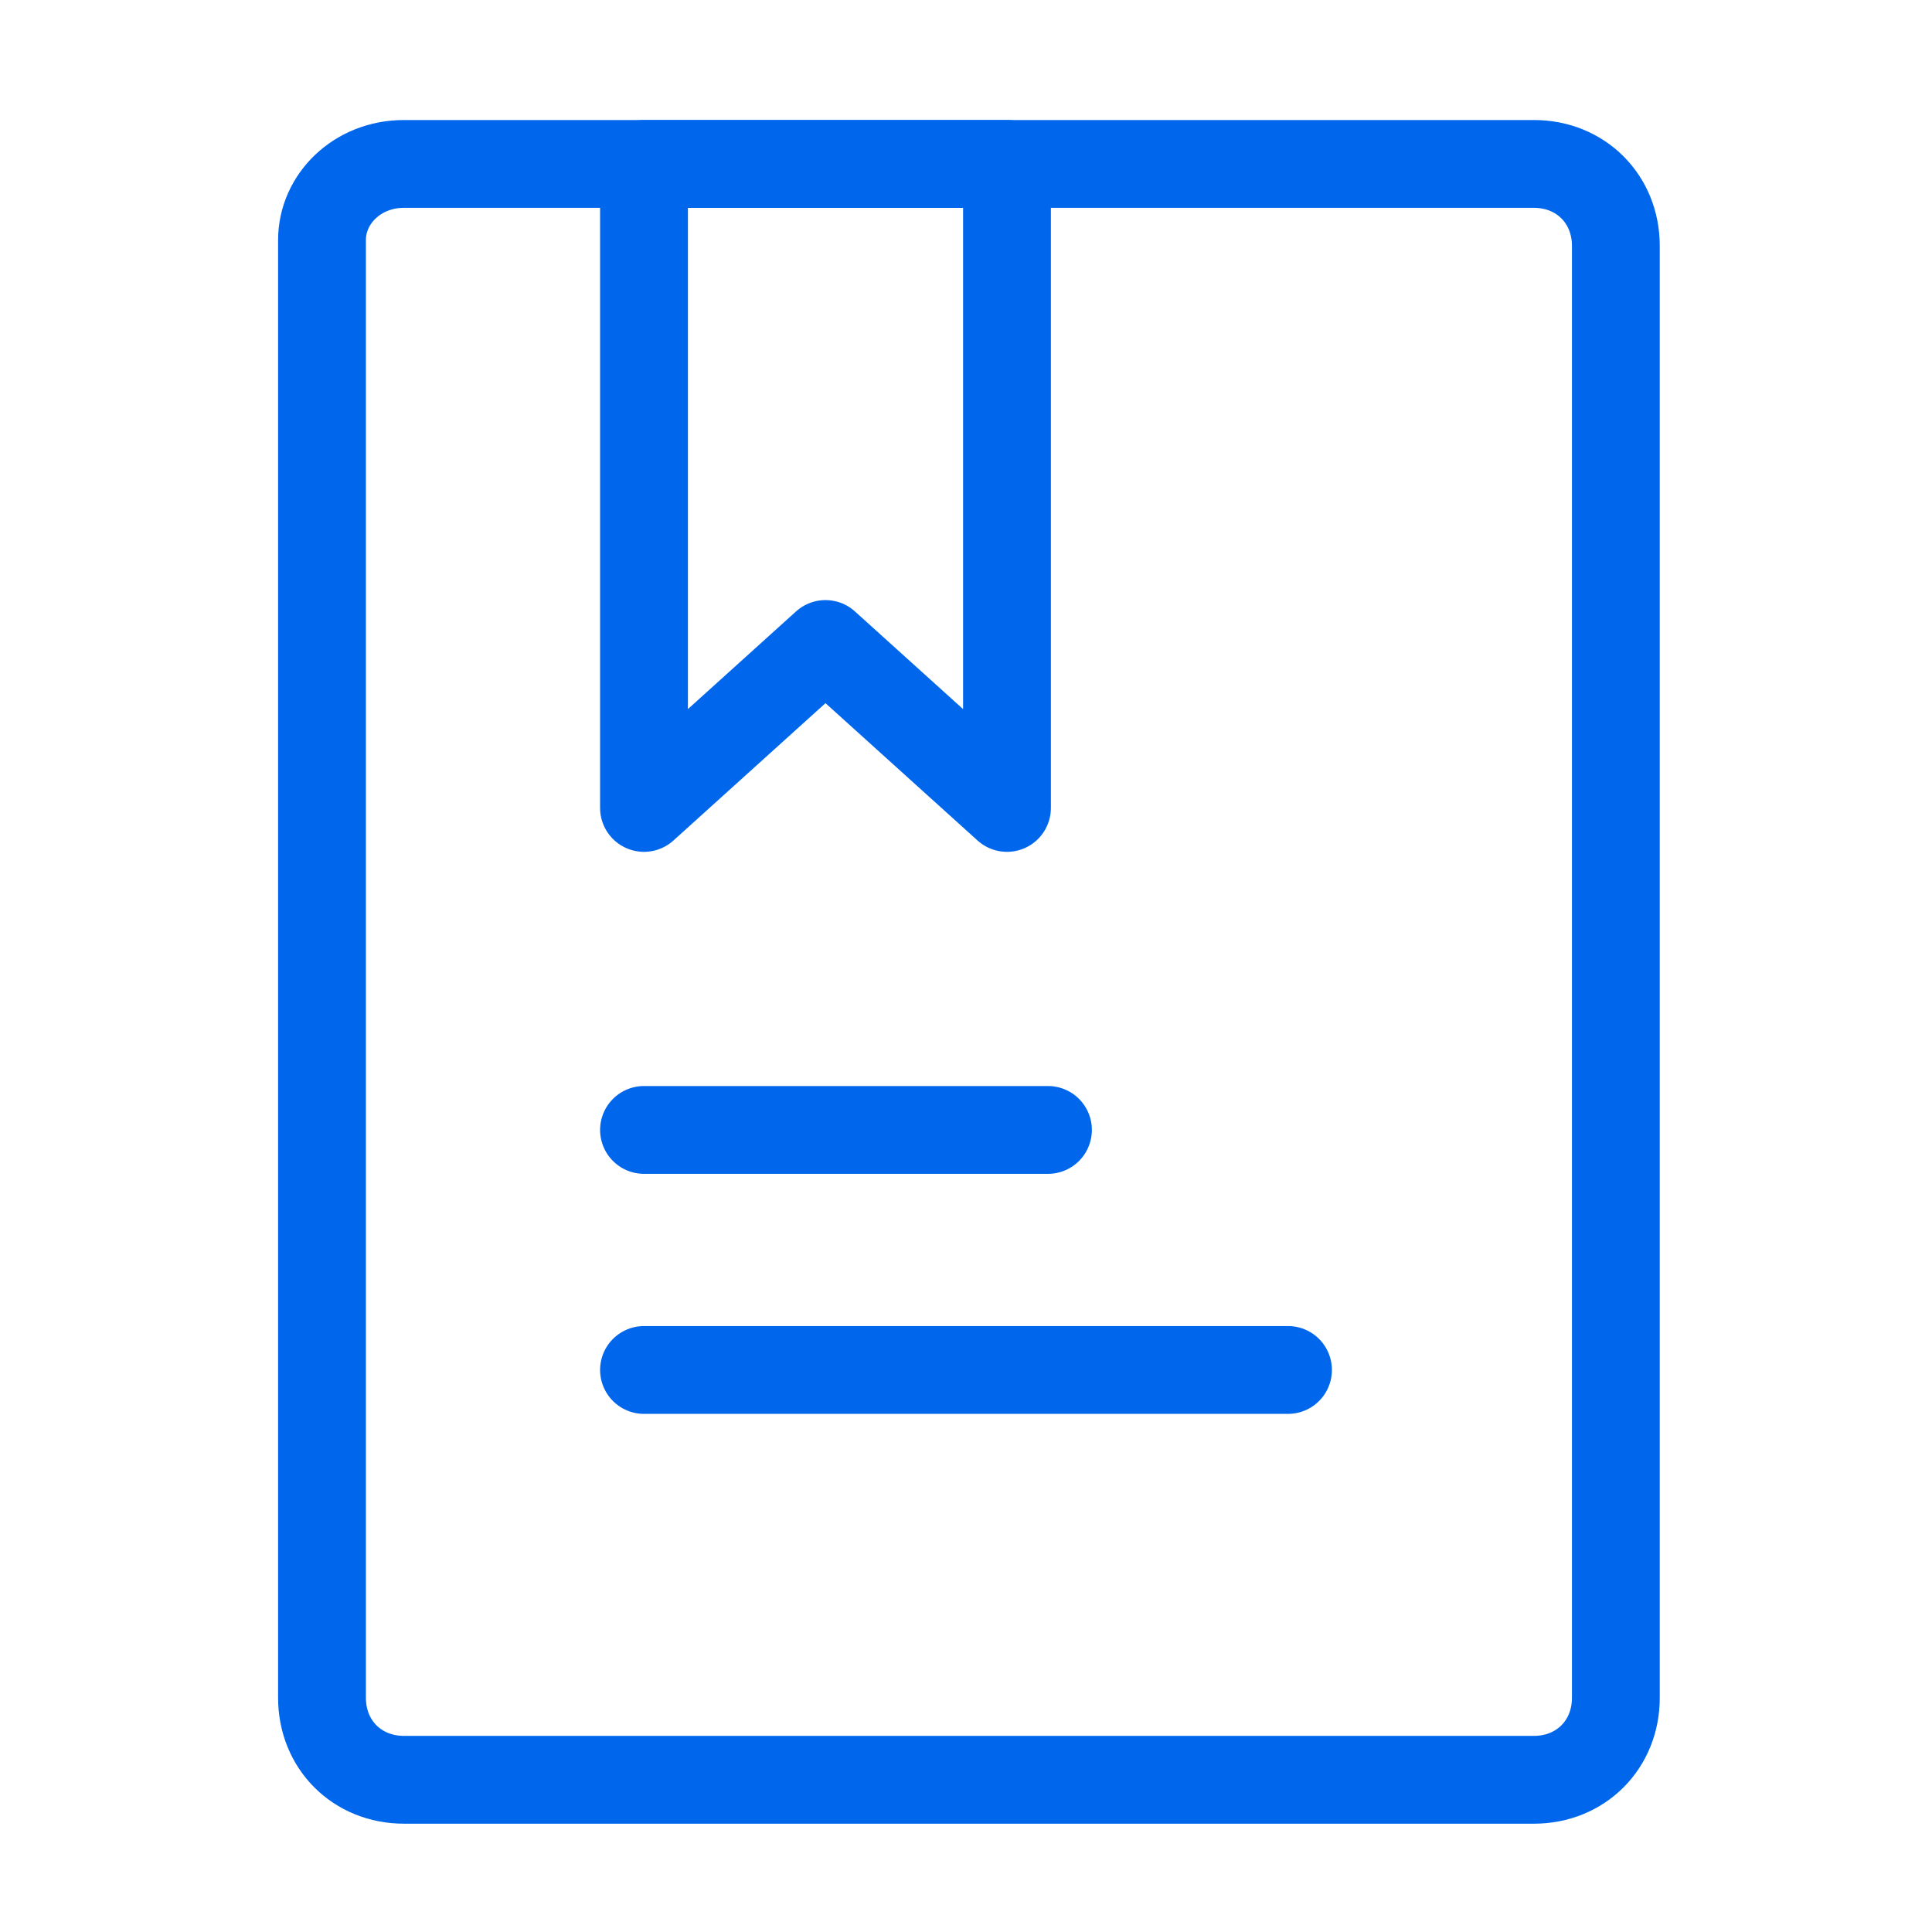
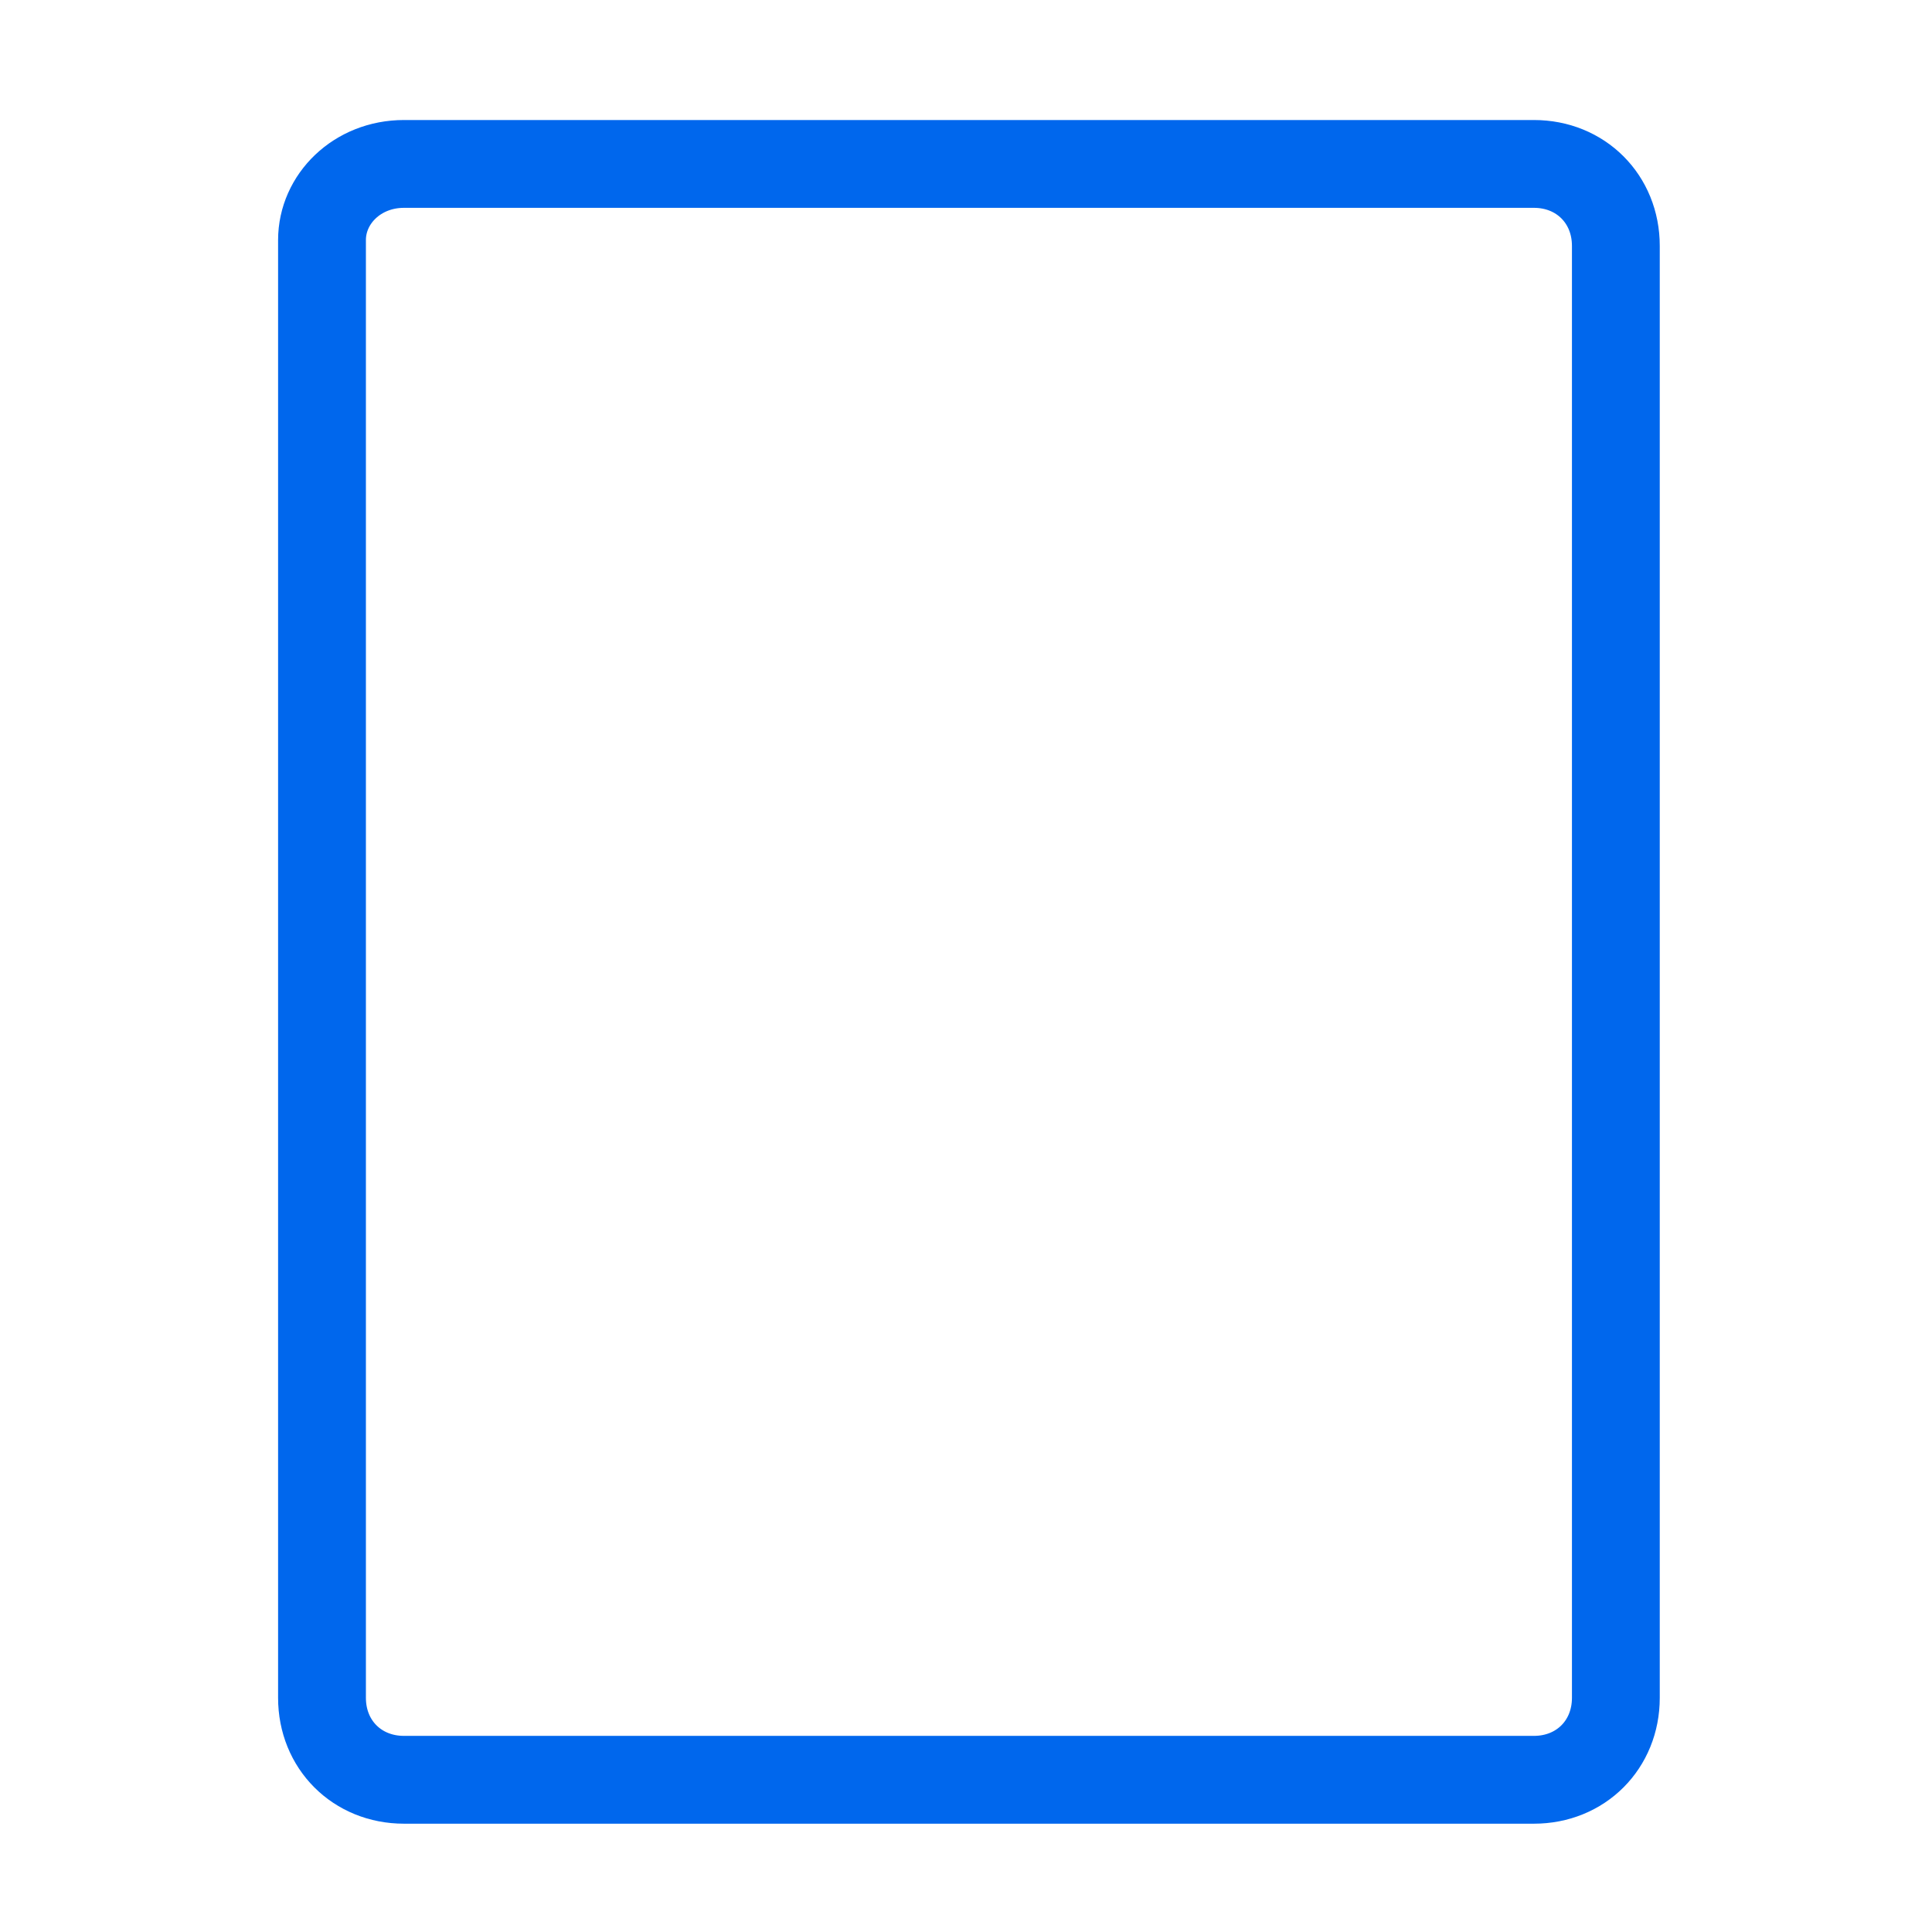
<svg xmlns="http://www.w3.org/2000/svg" version="1.1" id="图层_1" x="0px" y="0px" viewBox="0 0 33 33" style="enable-background:new 0 0 33 33;" xml:space="preserve">
  <style type="text/css">
	.st0{fill:none;stroke:#0067ed;stroke-width:1.5;stroke-linecap:round;stroke-linejoin:round;stroke-miterlimit:2.75;}
	.st1{fill:none;stroke:#0067ed;stroke-width:1.5;stroke-linecap:round;stroke-miterlimit:2.75;}
</style>
  <path class="st0" d="M6.9,2.8h19.3c0.8,0,1.4,0.6,1.4,1.4v24.8c0,0.8-0.6,1.4-1.4,1.4H6.9c-0.8,0-1.4-0.6-1.4-1.4V4.1  C5.5,3.4,6.1,2.8,6.9,2.8z" />
-   <path class="st0" d="M11,2.8h6.2v11L14.1,11L11,13.8V2.8z" />
-   <path class="st1" d="M11,19.3h6.9" />
-   <path class="st1" d="M11,23.4h11" />
</svg>